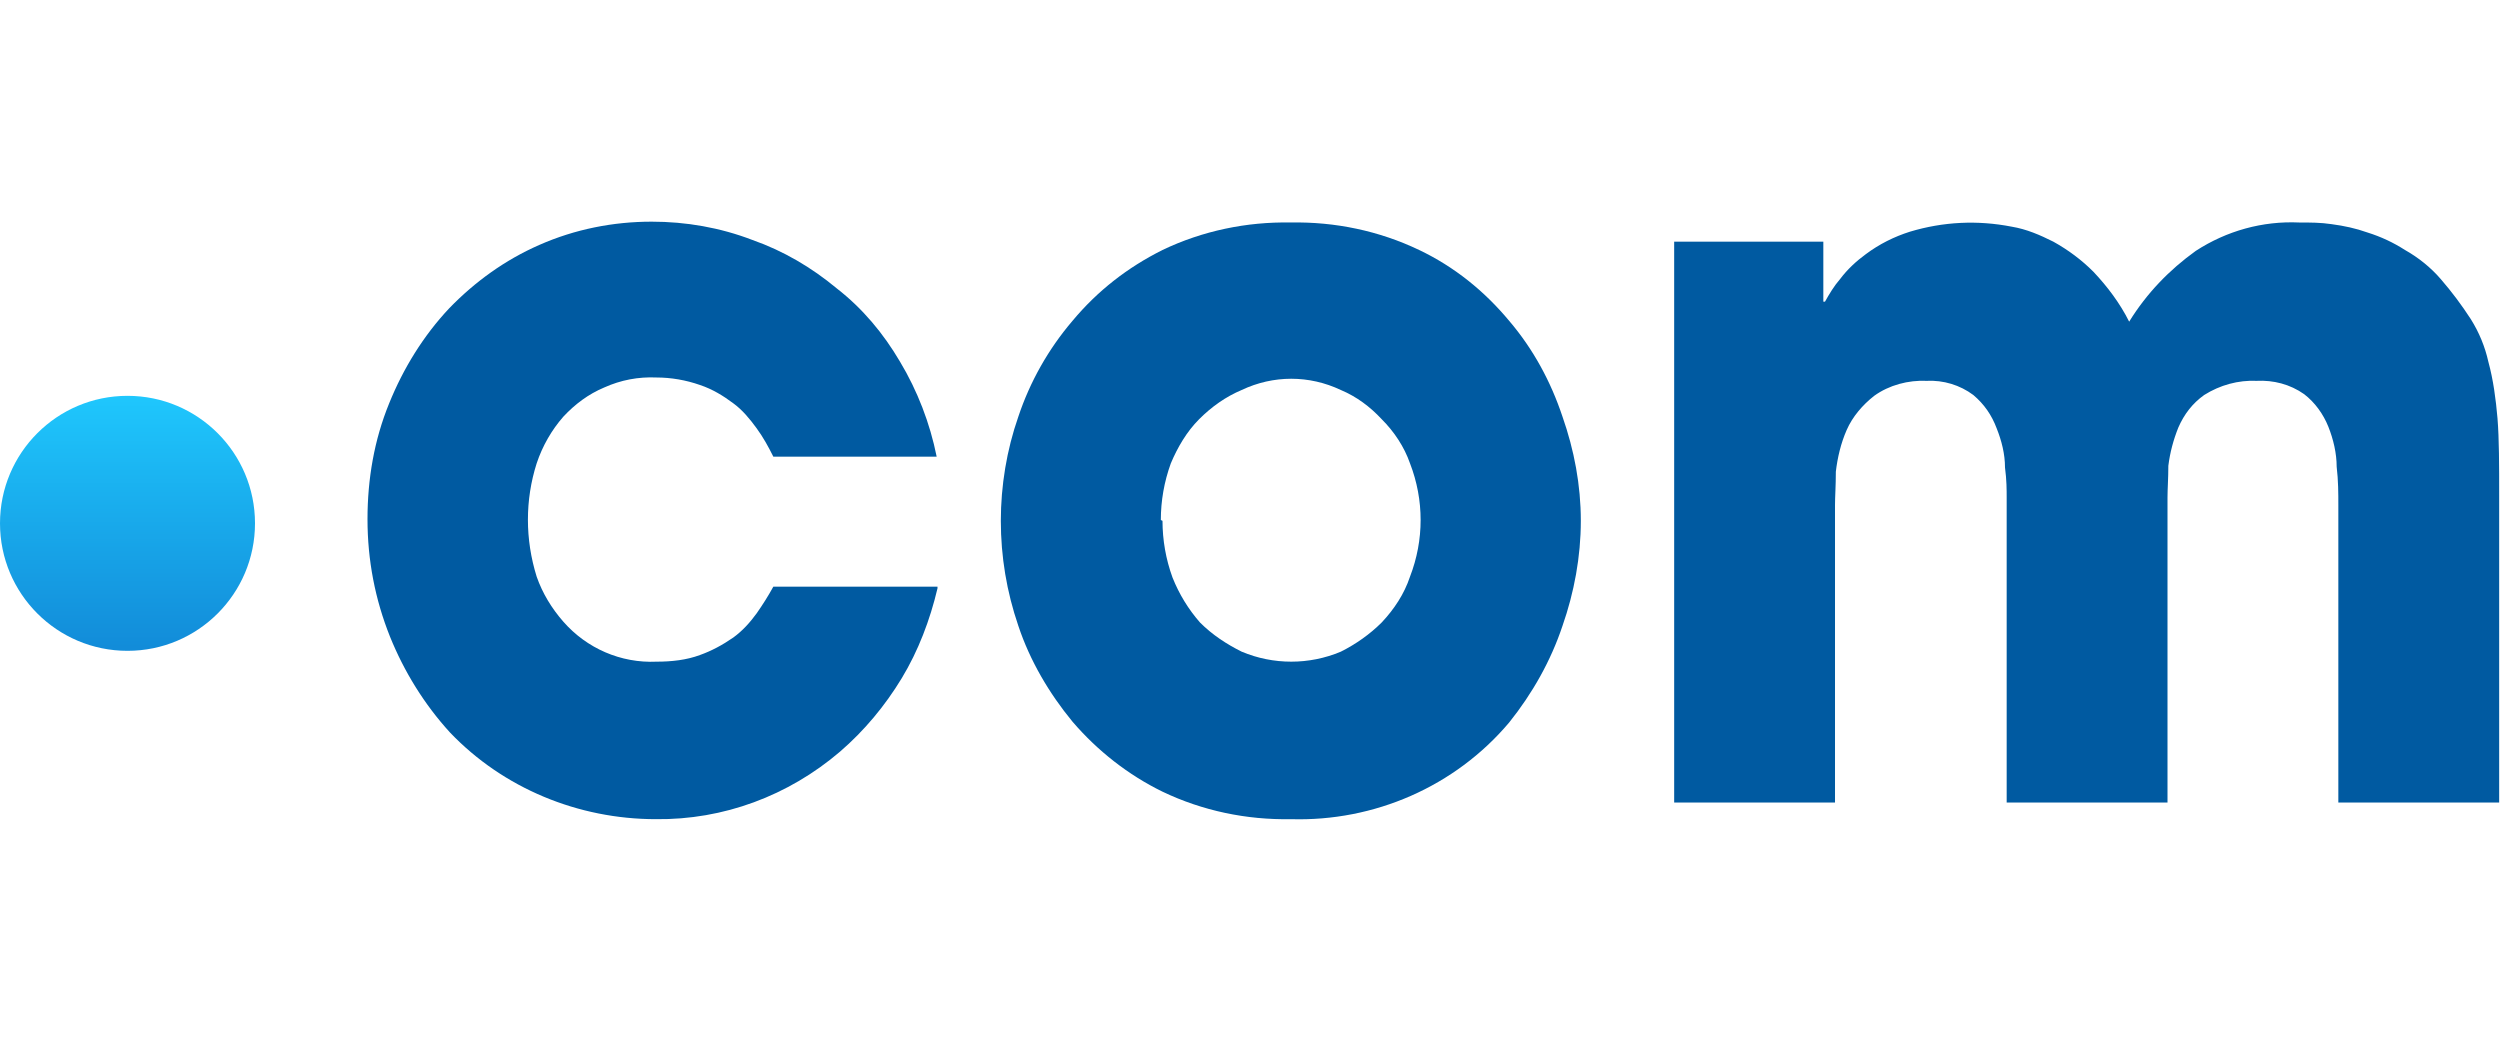
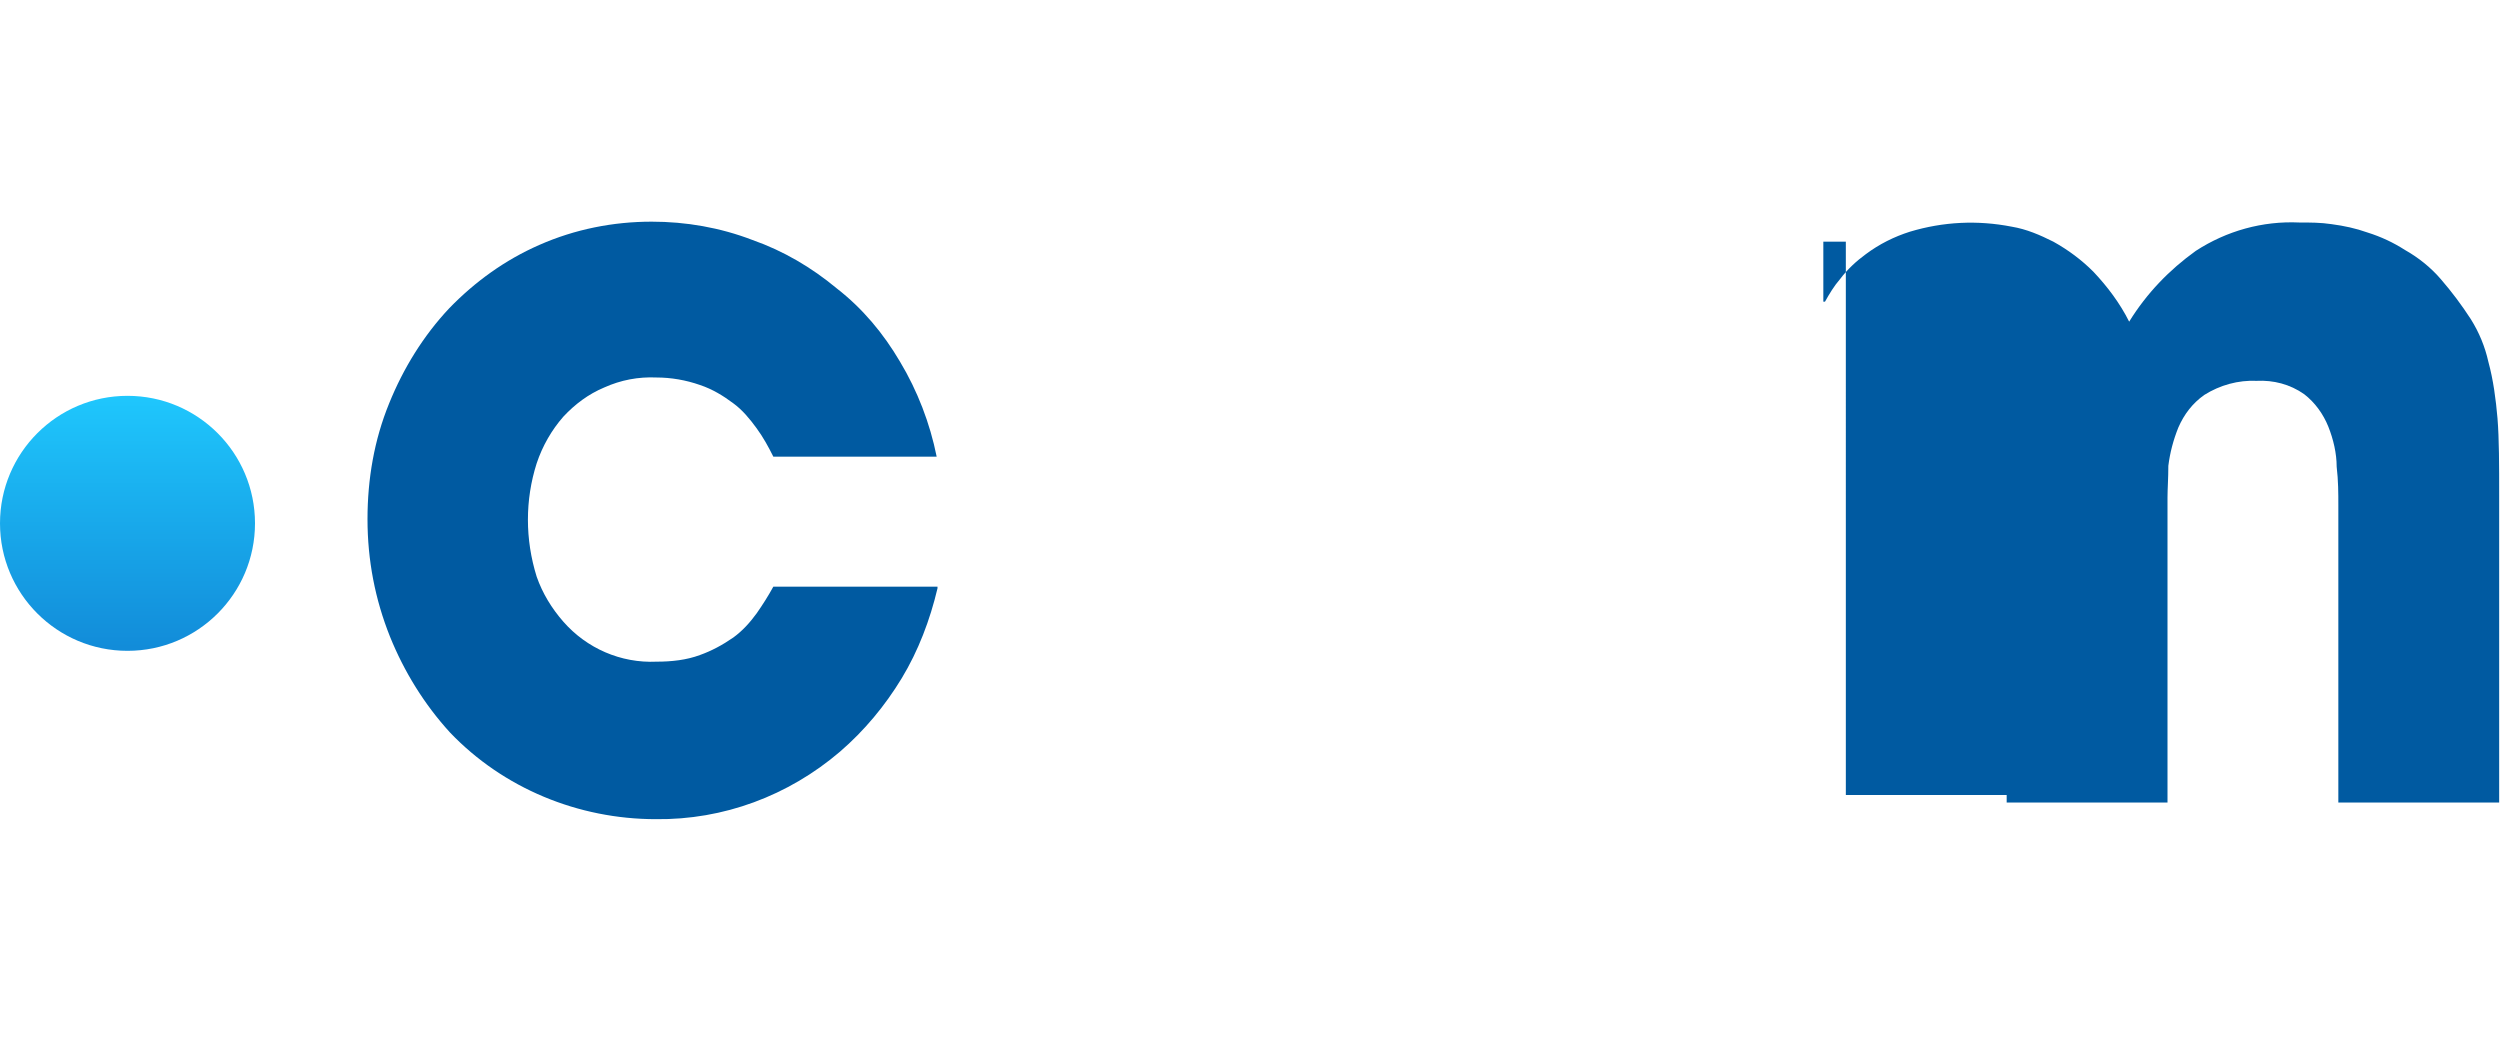
<svg xmlns="http://www.w3.org/2000/svg" id="Layer_1" data-name="Layer 1" version="1.1" viewBox="0 0 300 125">
  <defs>
    <style>
      .cls-1 {
        fill: url(#linear-gradient);
      }

      .cls-1, .cls-2 {
        stroke-width: 0px;
      }

      .cls-2 {
        fill: #005aa1;
      }
    </style>
    <linearGradient id="linear-gradient" x1="-3922.2" y1="992.5" x2="-3922.2" y2="962.3" gradientTransform="translate(3937.5 -914.8)" gradientUnits="userSpaceOnUse">
      <stop offset="0" stop-color="#128cd9" />
      <stop offset="1" stop-color="#1fc7fd" />
    </linearGradient>
  </defs>
  <g id="_.com" data-name=".com">
    <circle id="path21" class="cls-1" cx="15.3" cy="62.8" r="15.3" />
    <g id="text25">
      <path id="path12" class="cls-2" d="M112.5,70.6c-.9,3.8-2.3,7.5-4.3,10.8-2,3.3-4.5,6.3-7.4,8.8-6.2,5.3-14,8.2-22.1,8.1-9.3,0-18.3-3.7-24.7-10.4-3.1-3.4-5.5-7.3-7.2-11.5-1.8-4.5-2.7-9.2-2.7-14.1,0-4.8.8-9.5,2.6-13.9,1.7-4.2,4.1-8.1,7.2-11.4,3.1-3.2,6.7-5.8,10.8-7.6,4.3-1.9,8.9-2.8,13.5-2.8,4.1,0,8.2.7,12.1,2.2,3.7,1.3,7.1,3.3,10.1,5.8,3.1,2.4,5.6,5.4,7.6,8.8,2.1,3.5,3.6,7.4,4.4,11.4h-19.6c-.6-1.2-1.2-2.3-2-3.4-.8-1.1-1.7-2.2-2.8-3-1.2-.9-2.5-1.7-4-2.2-1.7-.6-3.5-.9-5.2-.9-2.2-.1-4.3.3-6.3,1.2-1.9.8-3.5,2-4.9,3.5-1.4,1.6-2.5,3.5-3.2,5.6-1.4,4.4-1.4,9.1,0,13.6.7,2,1.8,3.8,3.2,5.4,2.8,3.2,6.9,5,11.2,4.8,1.8,0,3.6-.2,5.2-.8,1.4-.5,2.7-1.2,4-2.1,1.1-.8,2-1.8,2.8-2.9.7-1,1.4-2.1,2-3.2h19.7Z" />
-       <path id="path14" class="cls-2" d="M139.5,62.5c0,2.3.4,4.6,1.2,6.8.8,2,1.9,3.8,3.3,5.4,1.5,1.5,3.2,2.6,5,3.5,3.8,1.6,8.1,1.6,11.9,0,1.8-.9,3.5-2.1,4.9-3.5,1.5-1.6,2.7-3.4,3.4-5.5,1.7-4.4,1.7-9.2,0-13.6-.7-2-1.9-3.8-3.4-5.3-1.4-1.5-3-2.7-4.9-3.5-3.8-1.8-8.1-1.8-11.9,0-1.9.8-3.6,2-5.1,3.5-1.5,1.5-2.6,3.4-3.4,5.3-.8,2.2-1.2,4.5-1.2,6.8ZM120.1,62.5c0-4.2.7-8.5,2.1-12.5,1.4-4.2,3.6-8.1,6.5-11.5,3-3.6,6.6-6.4,10.8-8.5,4.8-2.3,10.1-3.4,15.4-3.3,5.3-.1,10.6,1,15.4,3.3,4.2,2,7.8,4.9,10.8,8.5,2.9,3.4,5,7.3,6.4,11.5,1.4,4,2.2,8.2,2.2,12.5,0,4.3-.8,8.6-2.2,12.6-1.4,4.2-3.6,8.1-6.4,11.6-6.5,7.7-16.2,11.9-26.2,11.6-5.3.1-10.6-1-15.4-3.3-4.1-2-7.8-4.9-10.8-8.4-2.8-3.4-5.1-7.3-6.5-11.5-1.4-4.1-2.1-8.3-2.1-12.6Z" />
-       <path id="path16" class="cls-2" d="M200.7,29h18.1v7.2h.2c.5-.9,1.1-1.9,1.8-2.7.9-1.2,2-2.2,3.1-3,1.6-1.2,3.4-2.1,5.3-2.7,4-1.2,8.1-1.4,12.2-.6,1.8.3,3.4,1,5,1.8,1.8,1,3.4,2.2,4.8,3.6,1.7,1.8,3.2,3.8,4.3,6,2.1-3.4,4.8-6.2,8-8.5,3.7-2.4,8-3.6,12.4-3.4,1.3,0,2.6,0,3.9.2,1.5.2,2.9.5,4.3,1,1.6.5,3.1,1.2,4.5,2.1,1.6.9,3.1,2.1,4.3,3.5,1.3,1.5,2.5,3.1,3.6,4.8,1,1.6,1.7,3.3,2.1,5.1.6,2.2.9,4.5,1.1,6.8.2,2.5.2,5.6.2,9.3v36.8h-19.3v-35.7c0-1.4,0-2.9-.2-4.6,0-1.6-.4-3.3-1-4.8-.6-1.5-1.6-2.9-2.9-3.9-1.7-1.2-3.7-1.7-5.7-1.6-2.2-.1-4.4.5-6.3,1.7-1.4,1-2.4,2.3-3.1,3.9-.6,1.5-1,3-1.2,4.6,0,1.5-.1,2.8-.1,3.8v36.6h-19.3v-36.6c0-.9,0-2.1-.2-3.6,0-1.6-.4-3.2-1-4.7-.6-1.6-1.5-2.9-2.8-4-1.6-1.2-3.6-1.8-5.6-1.7-2.2-.1-4.5.5-6.3,1.8-1.4,1.1-2.6,2.5-3.3,4.1-.7,1.6-1.1,3.3-1.3,5,0,1.7-.1,3-.1,4v35.7h-19.3V29Z" />
+       <path id="path16" class="cls-2" d="M200.7,29h18.1v7.2h.2c.5-.9,1.1-1.9,1.8-2.7.9-1.2,2-2.2,3.1-3,1.6-1.2,3.4-2.1,5.3-2.7,4-1.2,8.1-1.4,12.2-.6,1.8.3,3.4,1,5,1.8,1.8,1,3.4,2.2,4.8,3.6,1.7,1.8,3.2,3.8,4.3,6,2.1-3.4,4.8-6.2,8-8.5,3.7-2.4,8-3.6,12.4-3.4,1.3,0,2.6,0,3.9.2,1.5.2,2.9.5,4.3,1,1.6.5,3.1,1.2,4.5,2.1,1.6.9,3.1,2.1,4.3,3.5,1.3,1.5,2.5,3.1,3.6,4.8,1,1.6,1.7,3.3,2.1,5.1.6,2.2.9,4.5,1.1,6.8.2,2.5.2,5.6.2,9.3v36.8h-19.3v-35.7c0-1.4,0-2.9-.2-4.6,0-1.6-.4-3.3-1-4.8-.6-1.5-1.6-2.9-2.9-3.9-1.7-1.2-3.7-1.7-5.7-1.6-2.2-.1-4.4.5-6.3,1.7-1.4,1-2.4,2.3-3.1,3.9-.6,1.5-1,3-1.2,4.6,0,1.5-.1,2.8-.1,3.8v36.6h-19.3v-36.6v35.7h-19.3V29Z" />
    </g>
  </g>
</svg>